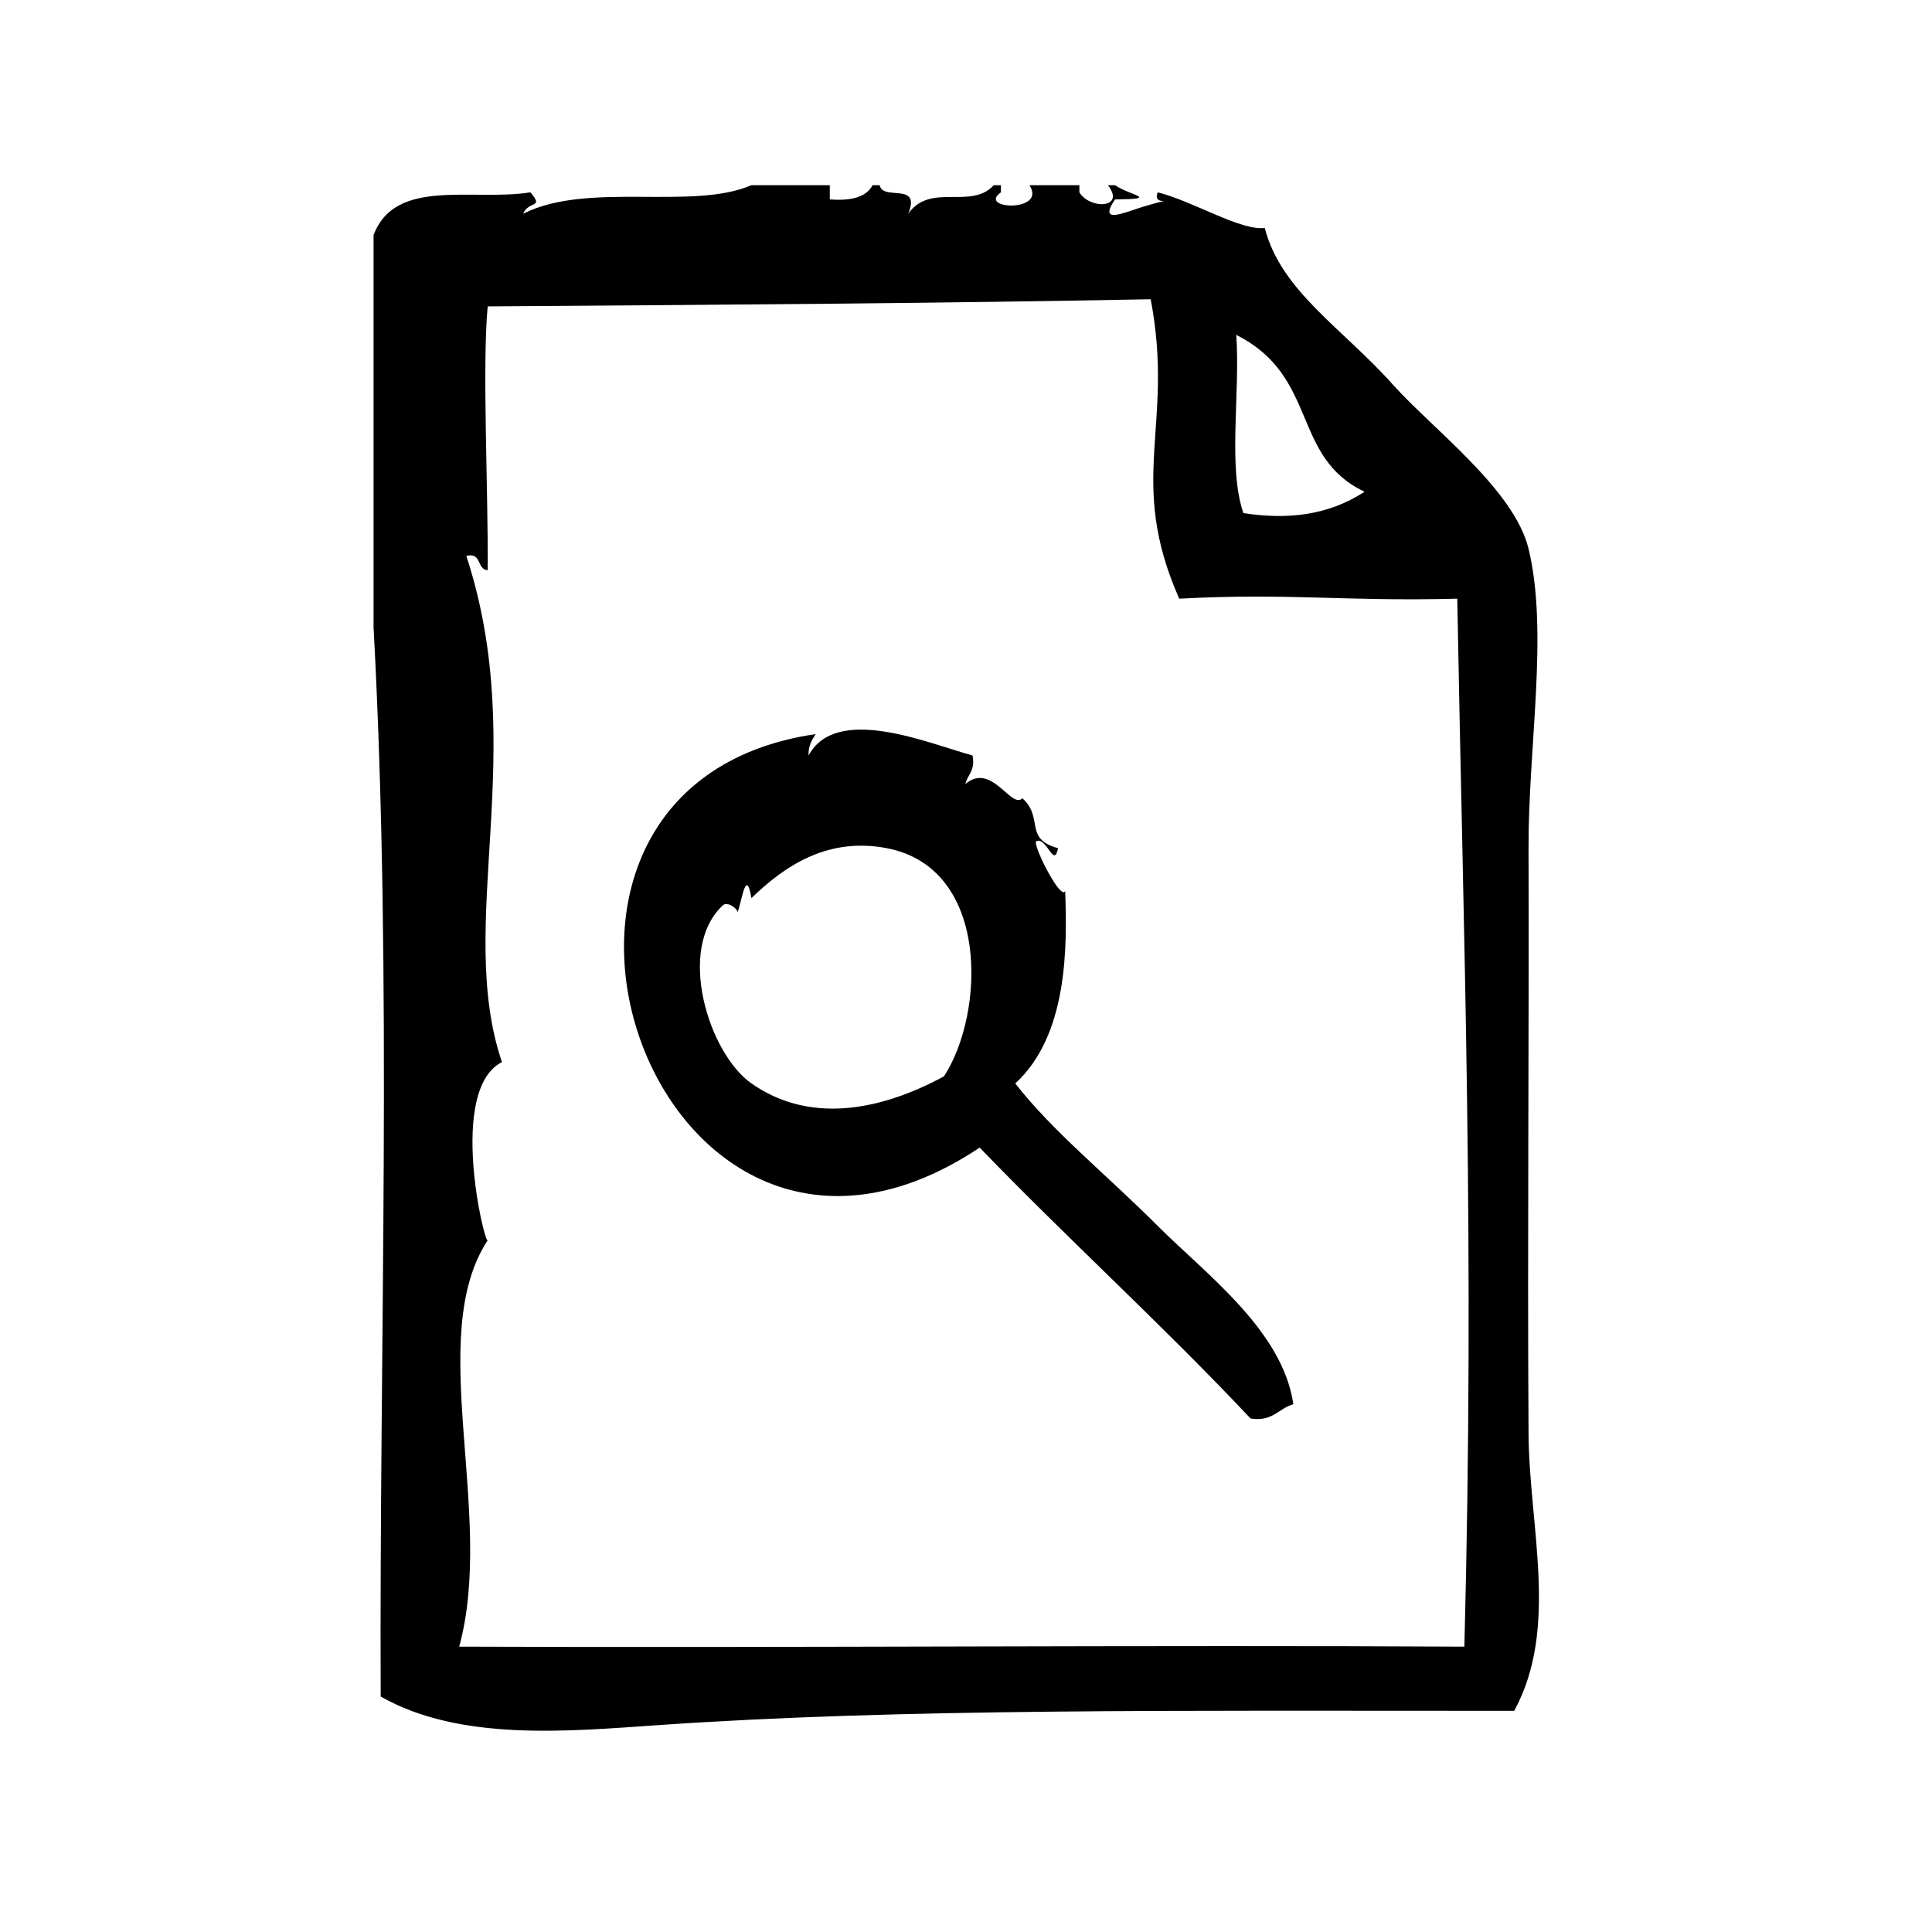
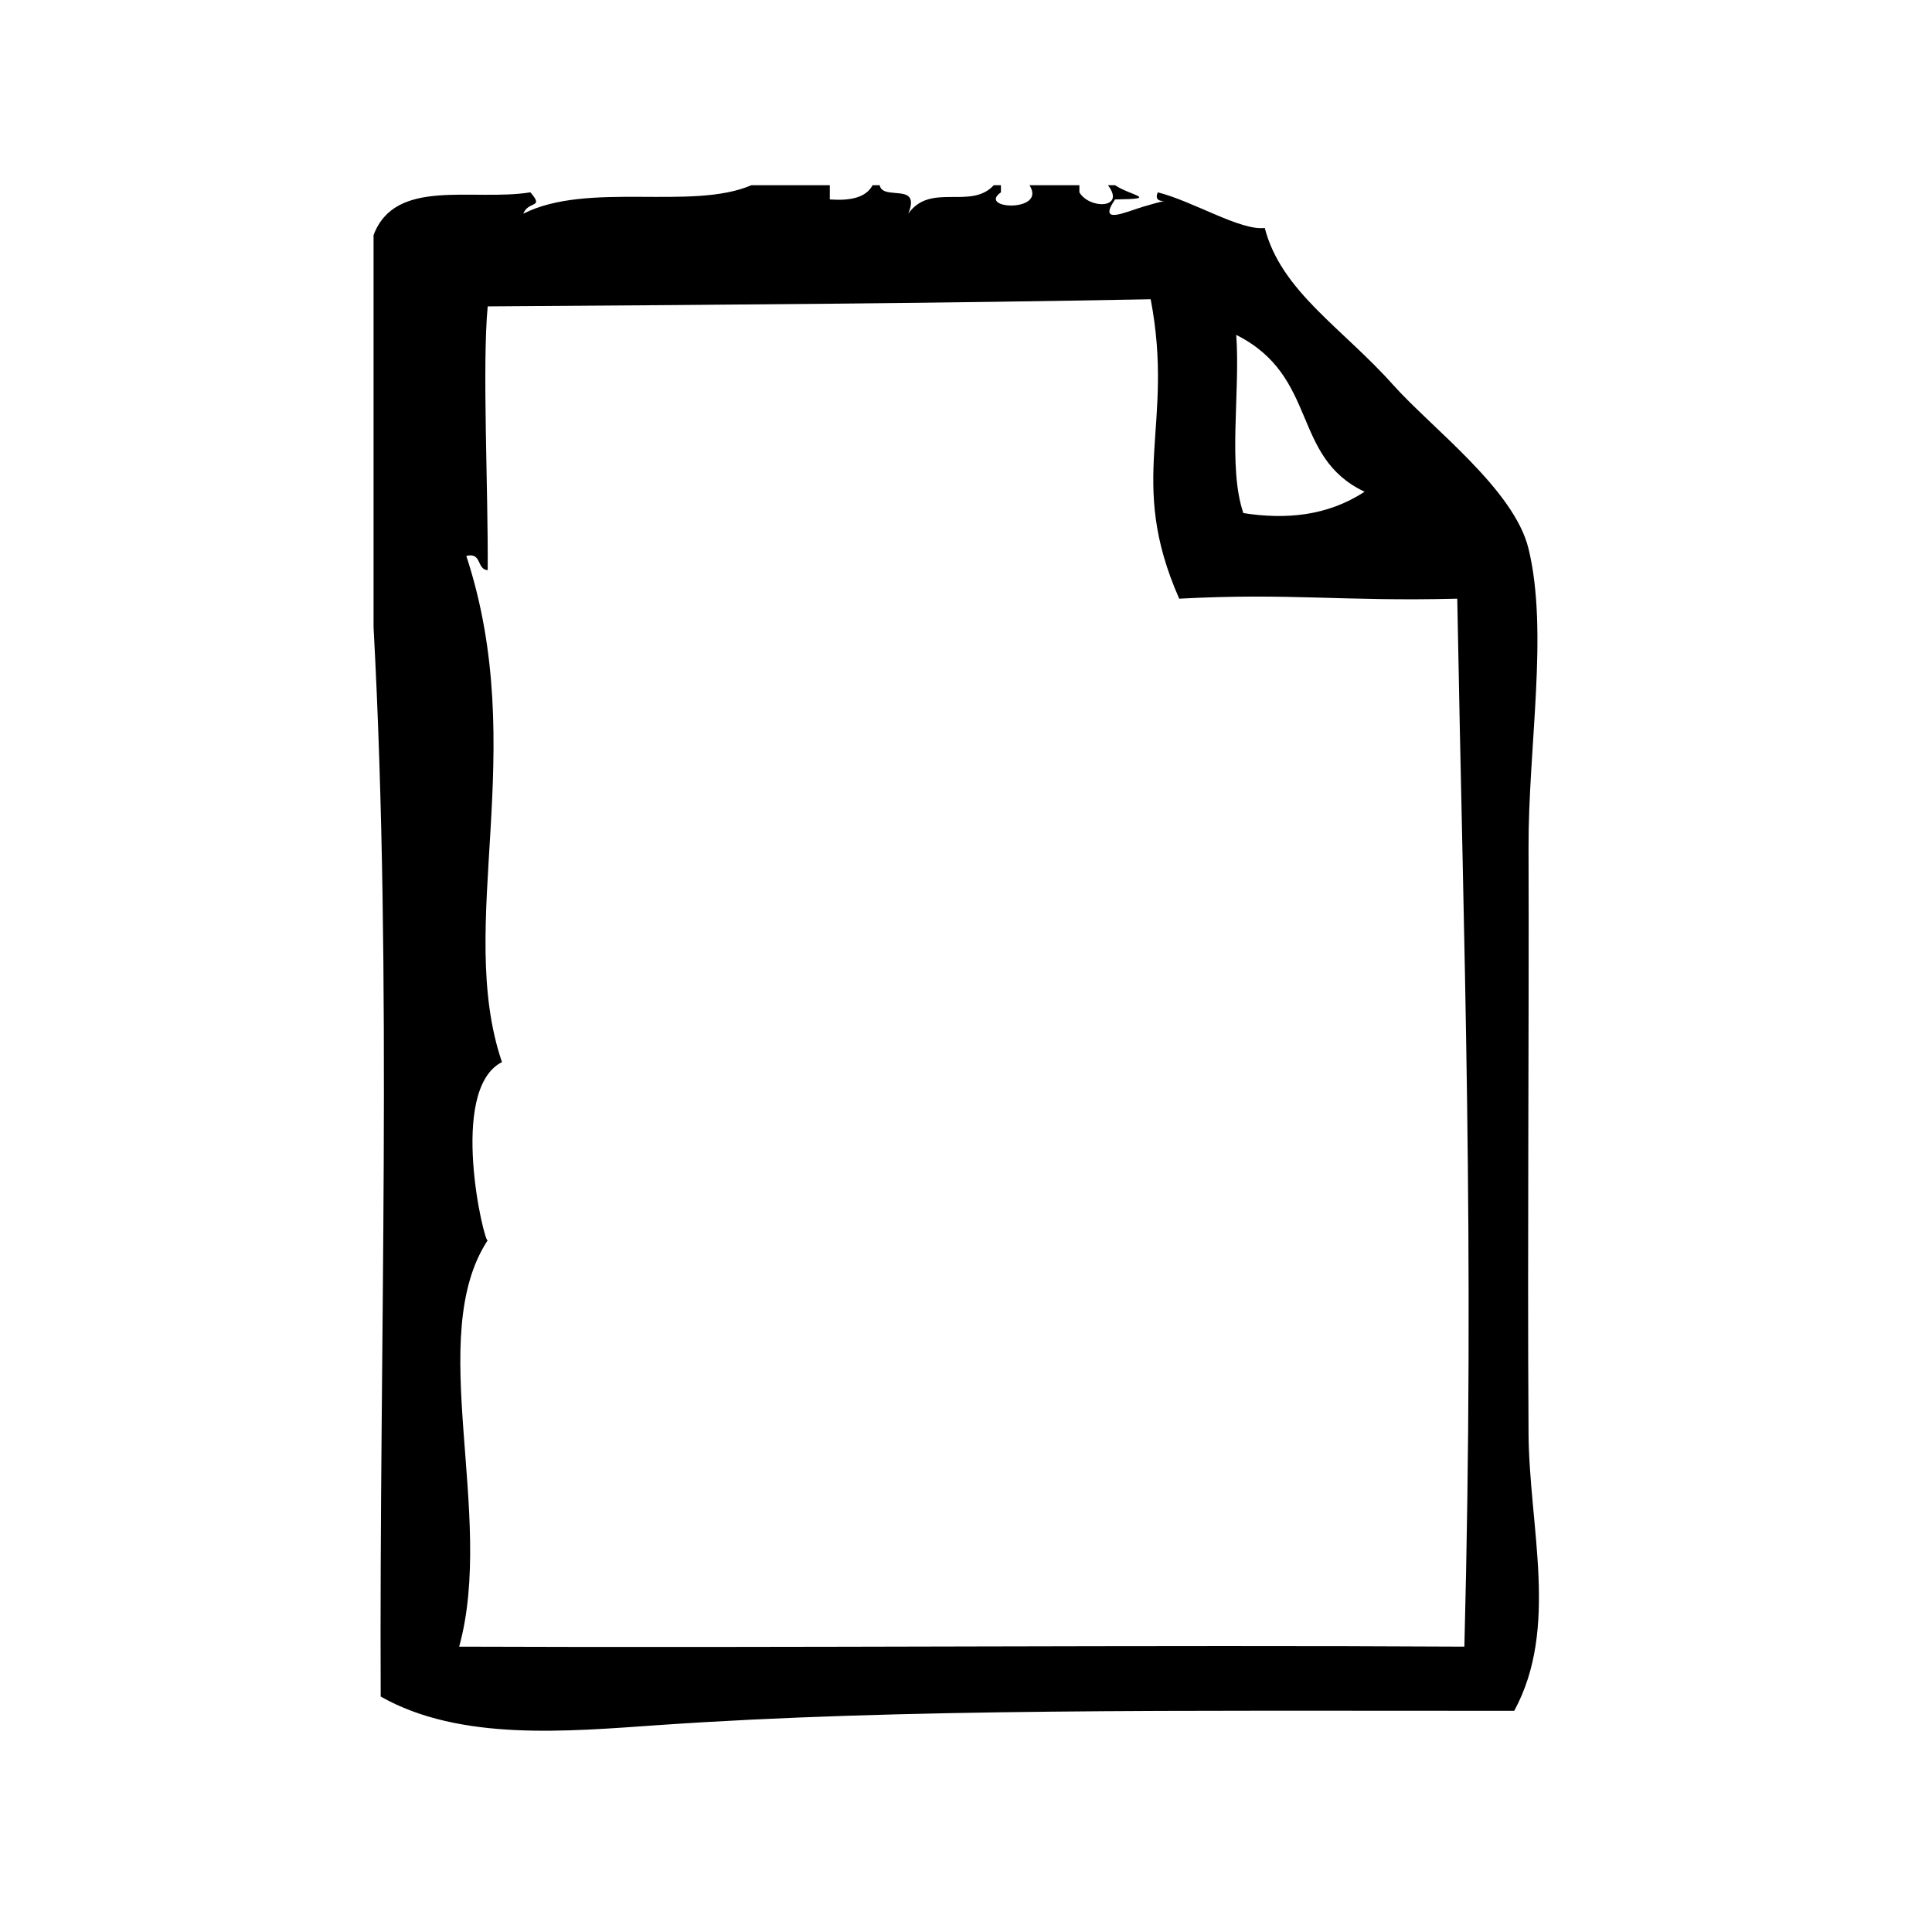
<svg xmlns="http://www.w3.org/2000/svg" fill="#000000" width="800px" height="800px" version="1.1" viewBox="144 144 512 512">
  <g fill-rule="evenodd">
    <path d="m549.08 523.71c-0.324-51.16 0.164-104.82 0-154.93-0.102-26.75 5.352-57.277 0-79.352-3.809-15.719-25.535-31.852-35.906-43.453-13.477-15.098-29.66-24.773-34-41.562-6.414 0.781-18.941-7.07-28.348-9.445-1.891 4.375 7.18 0.504-3.769 3.777-4.848 1.449-12.258 5-7.559-1.891 12.098-0.156 4.141-0.977 0-3.777h-1.891c4.809 6.242-4.871 6.438-7.559 1.891v-1.891h-13.234c4.715 7.297-13.965 6.414-7.559 1.891v-1.891h-1.891c-6.078 6.637-16.766-0.82-22.672 7.559 3.519-8.551-6.793-3.281-7.559-7.559h-1.891c-1.738 3.297-5.902 4.172-11.336 3.777v-3.777h-20.781c-15.664 6.793-43.375-1.094-60.457 7.559 1.418-3.566 5.637-1.316 1.891-5.668-15.32 2.449-35.809-3.992-41.562 11.336v103.91c5.07 93.812 1.48 190.23 1.891 283.39 21.035 11.926 49.453 9.234 73.684 7.559 64.289-4.457 137.47-3.769 226.71-3.777 11.934-21.922 3.953-48.566 3.793-73.68zm-77.461-290.96c21.938 11.035 14.445 32.324 34.008 41.562-9.965 6.527-21.02 7.375-32.117 5.668-4.188-12.176-0.797-31.953-1.891-47.23zm60.457 347.63c-81.734-0.48-178.5 0.348-266.39 0 9.637-35.047-9.172-82.223 7.559-107.69-0.805 1.219-10.676-39.848 3.777-47.23-12.438-36.574 7.496-82.523-9.445-134.14 4.188-1.039 2.691 3.606 5.668 3.777 0.164-20.906-1.488-54.215 0-69.902 71.965-0.496 118.61-0.82 175.7-1.891 6.422 33.73-6.465 47.578 7.559 79.352 29.496-1.566 43.105 0.77 73.684 0 1.66 92.141 4.66 170.65 1.887 277.72z" />
-     <path d="m450.84 468.91c-14.012-14.012-27.742-24.93-37.785-37.785 14.02-12.816 13.762-36.398 13.227-51.012-1.148 2.844-9.211-13.266-7.559-13.227 2.723-1.008 4.613 7.359 5.668 1.891-9.188-2.504-3.66-7.988-9.438-13.227-2.938 3.008-8.219-9.738-15.113-3.777 0.598-2.559 2.691-3.606 1.891-7.559-11.973-3.32-36.086-13.617-43.453 0-0.086-2.606 0.891-4.148 1.891-5.668-95.156 13.879-42.762 167.04 43.453 109.58 23.508 24.363 48.602 47.121 71.793 71.793 5.945 0.906 7.383-2.691 11.336-3.777-2.816-19.527-23.109-34.43-35.91-47.23zm-56.68-39.668c-17.445 9.438-35.93 12.445-51.012 1.883-11.289-7.894-20.051-35.652-7.559-47.23 1.281-1.188 4.281 1.273 3.777 1.891 1.008-1.227 2.234-12.809 3.777-3.777 8.871-8.613 20.254-16.238 35.895-13.227 27.496 5.301 25.938 43.898 15.121 60.461z" />
  </g>
</svg>